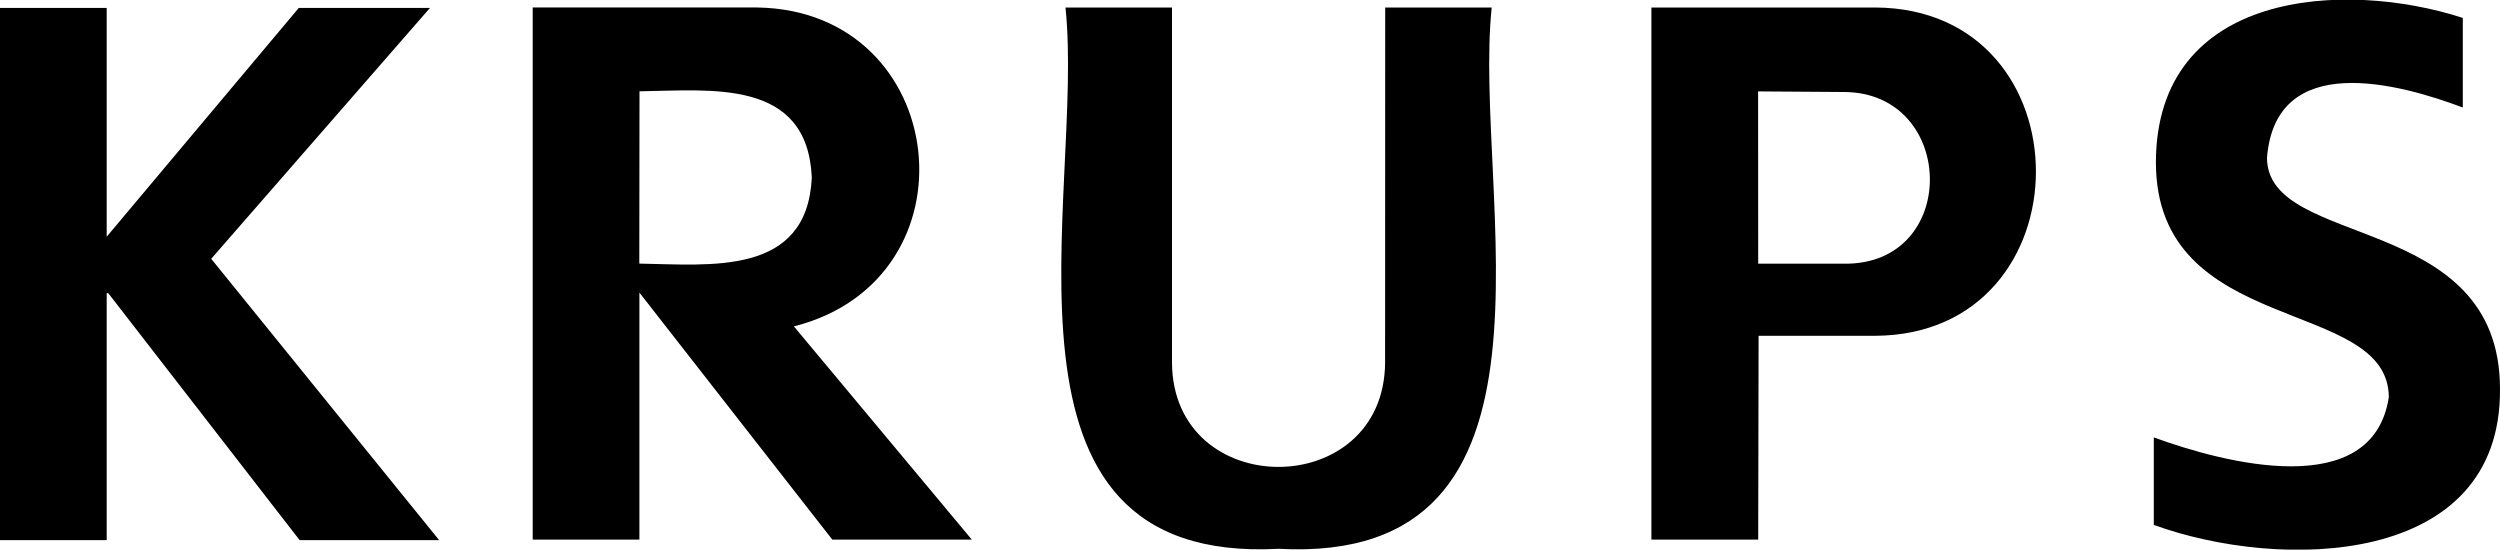
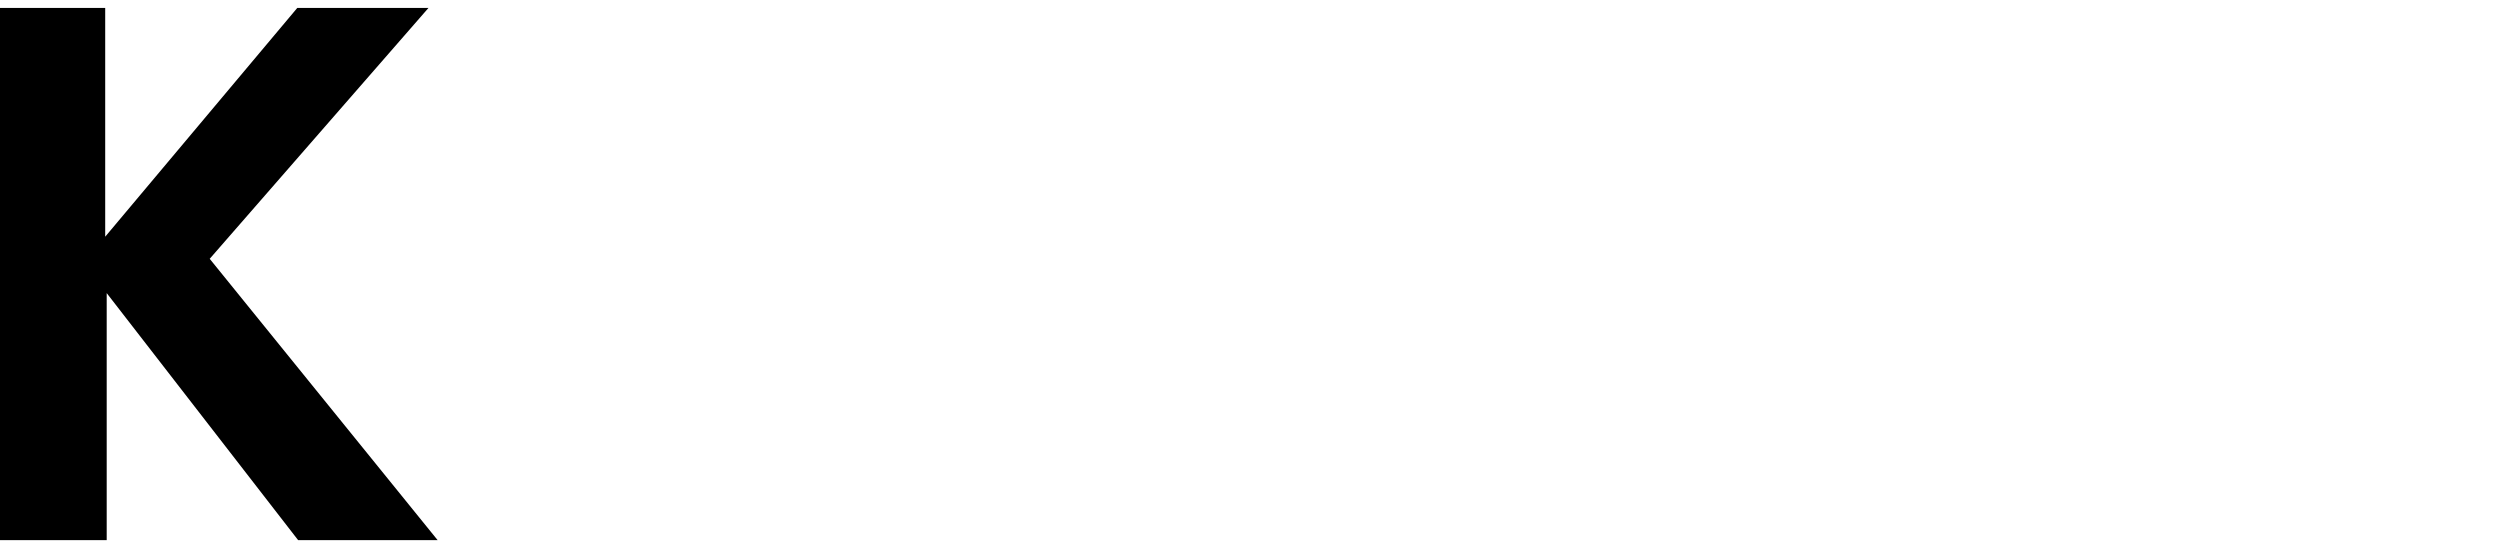
<svg xmlns="http://www.w3.org/2000/svg" enable-background="new 0 0 2500 549.6" viewBox="0 0 2500 549.6">
-   <path d="m0 540.1h106.7v-247h1.5l191.4 247h139.5l-227.9-281.3 218.8-250.9h-131.2l-192.1 228.8v-228.8h-106.7z" />
-   <path clip-rule="evenodd" d="m757.6 7.5c192.9 3.2 223.2 271.5 36.3 318.9l177.9 213.2h-139.5l-192.9-247v247h-106.7v-532.1zm-118.3 256.1.2-172.3c71.4-.9 167.9-13.2 172.3 86.2-4.6 98.9-101.3 87.2-172.5 86.1zm1204.7-171.6c112.7.4 116.2 172.9.3 171.7h-86.1l-.1-172.3zm31.2-84.5c214.5 1 214.2 327.4-.3 328.3h-116.3l-.4 203.8h-106.8v-532.1zm-490.1 354.9c-.7 139.3-212.5 139.4-213.1 0v-354.9h-106.5c19.6 187.9-91.2 557.5 213.1 541.3 304.2 16.5 193.6-354.1 213.1-541.3h-106.5zm1077.7-344.5c-118-38.3-306.4-27.9-306.9 144.3 0 175.8 232.9 134 232.9 235.2-16.3 104.7-164.4 65.8-235 40v87.5c125.7 45.8 347.5 43 346.2-135.9 0-178.1-233-139.3-233-231.4 8.8-107.7 132-74.1 195.8-50.1z" fill-rule="evenodd" />
+   <path d="m0 540.1h106.7v-247l191.4 247h139.5l-227.9-281.3 218.8-250.9h-131.2l-192.1 228.8v-228.8h-106.7z" />
</svg>